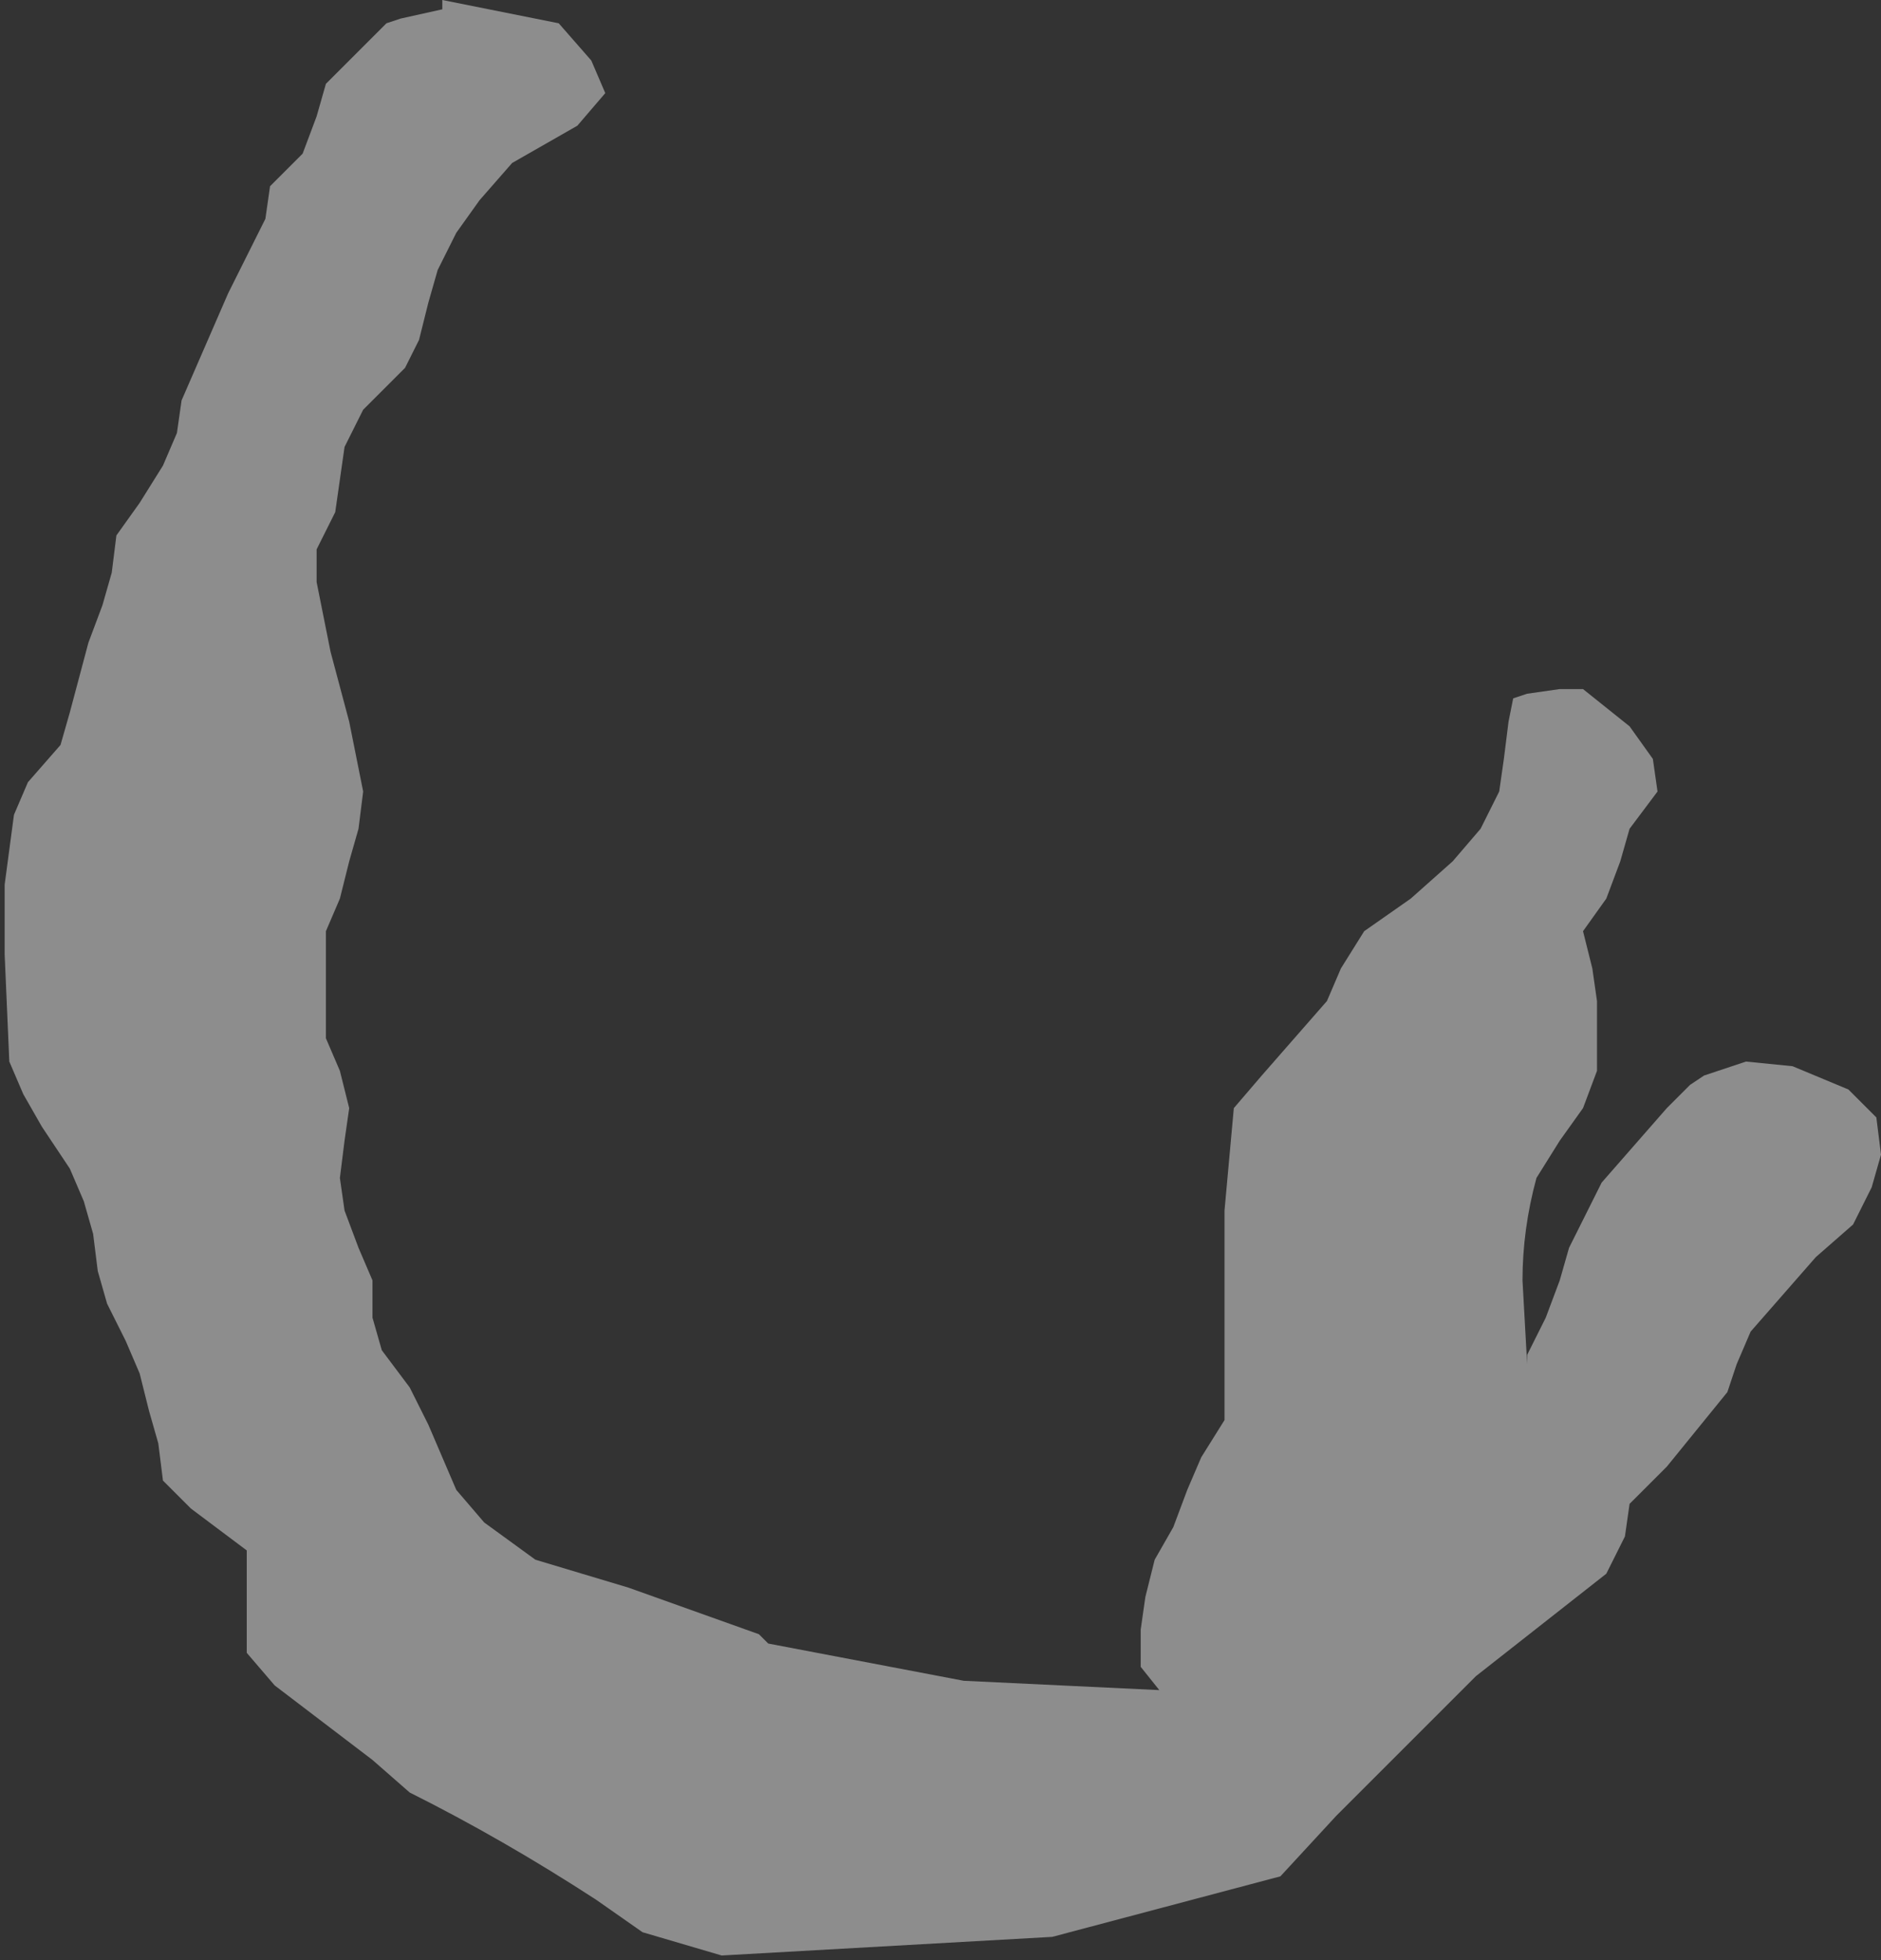
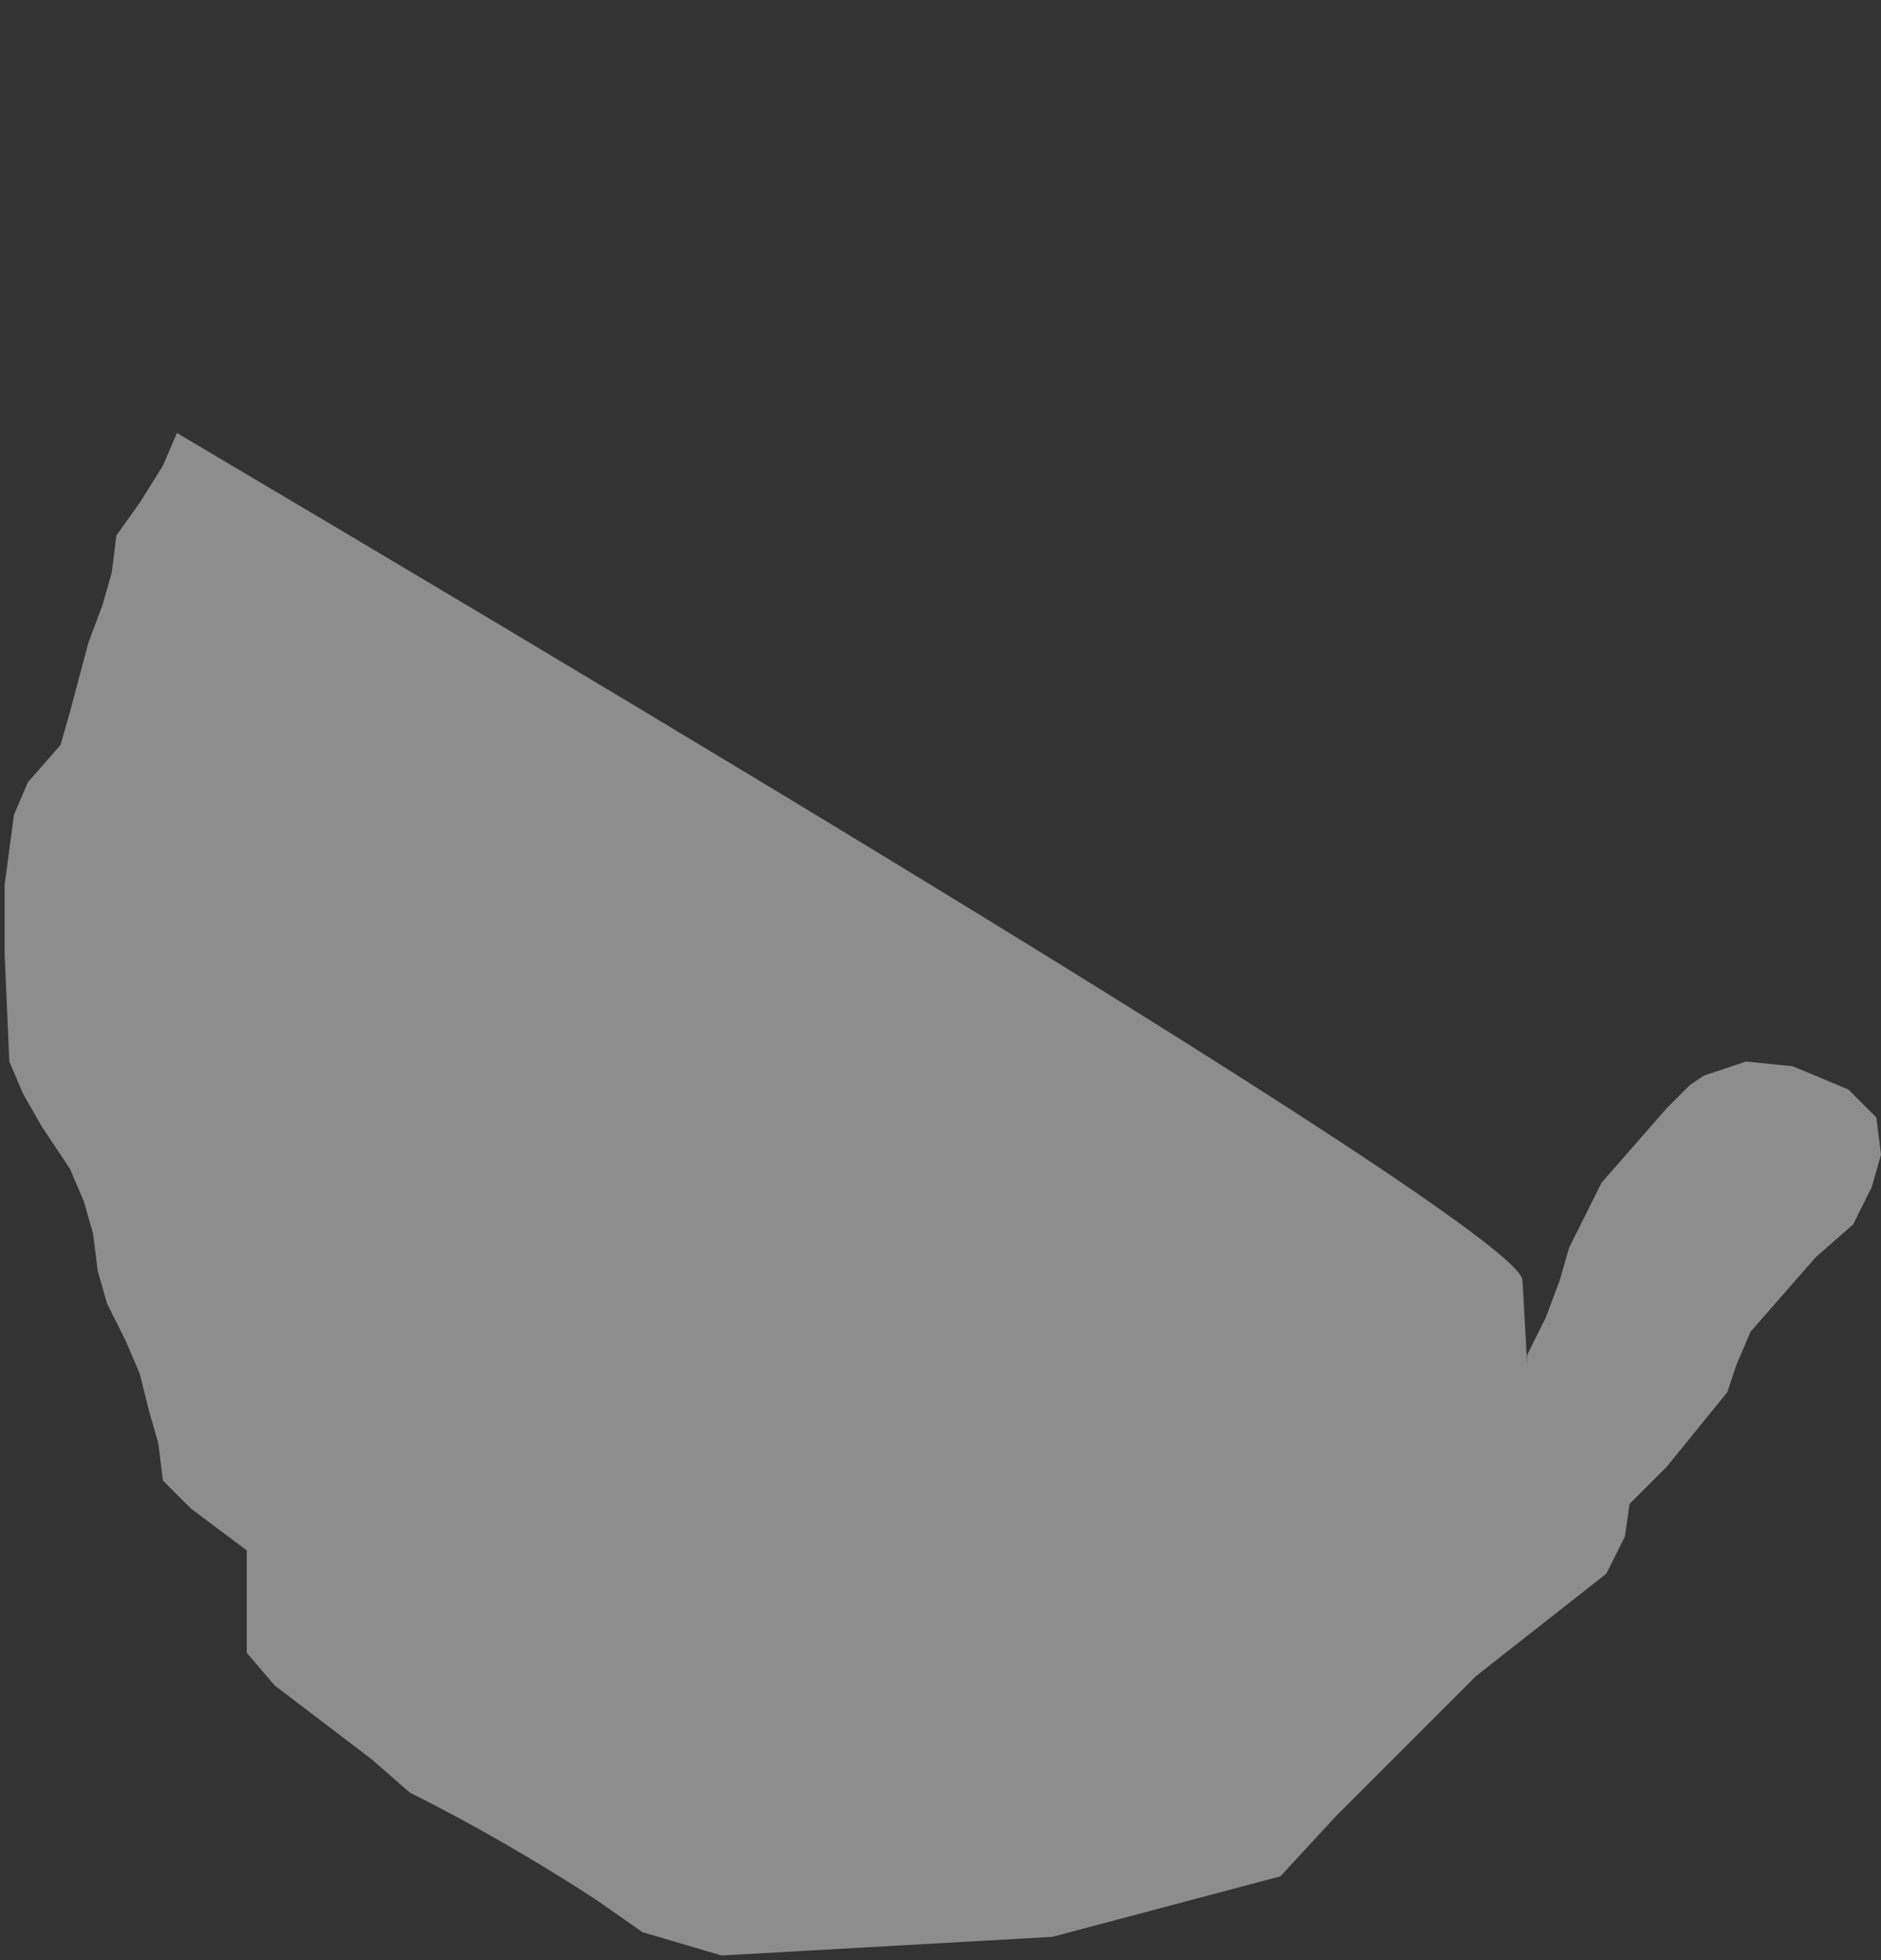
<svg xmlns="http://www.w3.org/2000/svg" height="21.05px" width="20.2px">
  <rect width="100%" height="100%" fill="#333333" stroke="none" />
  <g transform="matrix(1.0, 0.0, 0.0, 1.0, -413.2, -185.6)">
-     <path d="M415.1 190.25 L415.15 189.9 415.65 188.75 416.05 187.95 416.1 187.6 416.45 187.25 416.6 186.85 416.7 186.5 417.1 186.1 417.35 185.85 417.5 185.8 417.95 185.7 417.95 185.6 419.2 185.85 419.55 186.25 419.7 186.6 419.4 186.95 418.7 187.35 418.35 187.75 418.1 188.1 417.9 188.5 417.8 188.85 417.7 189.25 417.55 189.55 417.1 190.0 416.9 190.4 416.85 190.75 416.8 191.1 416.6 191.5 416.6 191.85 416.75 192.6 416.95 193.35 417.1 194.1 417.05 194.5 416.95 194.85 416.85 195.25 416.7 195.6 416.7 196.0 416.7 196.35 416.7 196.75 416.85 197.1 416.95 197.5 416.9 197.85 416.85 198.25 416.9 198.6 417.05 199.0 417.2 199.35 417.2 199.75 417.3 200.1 417.6 200.5 417.8 200.9 417.95 201.25 418.1 201.6 418.4 201.95 418.95 202.35 419.95 202.65 421.35 203.15 421.45 203.25 423.55 203.65 425.65 203.75 425.45 203.5 425.45 203.1 425.5 202.75 425.6 202.35 425.8 202.0 425.95 201.6 426.1 201.25 426.35 200.85 426.35 199.75 426.35 198.6 426.45 197.5 426.75 197.15 427.1 196.75 427.45 196.35 427.6 196.0 427.85 195.6 428.35 195.25 428.8 194.85 429.1 194.5 429.3 194.1 429.35 193.75 429.4 193.35 429.45 193.1 429.6 193.05 429.95 193.0 430.2 193.0 430.7 193.4 430.95 193.75 431.0 194.1 430.7 194.5 430.6 194.85 430.45 195.25 430.2 195.6 430.3 196.0 430.35 196.35 430.35 196.75 430.35 197.1 430.2 197.5 429.95 197.85 429.7 198.25 Q429.55 198.8 429.55 199.35 L429.6 200.25 429.6 200.15 429.8 199.75 429.95 199.35 430.05 199.0 430.4 198.3 431.1 197.5 431.35 197.25 431.5 197.15 431.95 197.0 432.45 197.05 433.05 197.3 433.35 197.6 433.4 198.0 433.3 198.35 433.1 198.75 432.7 199.1 432.0 199.9 431.85 200.25 431.75 200.55 431.1 201.35 430.7 201.75 430.65 202.1 430.45 202.5 429.05 203.6 427.55 205.1 426.95 205.75 424.5 206.4 420.95 206.6 420.1 206.35 419.6 206.0 Q418.6 205.35 417.6 204.85 L417.2 204.5 416.15 203.7 415.85 203.35 415.85 203.0 415.85 202.6 415.85 202.25 415.25 201.8 414.95 201.5 414.9 201.1 414.8 200.75 414.7 200.35 414.55 200.0 414.35 199.6 414.25 199.25 414.2 198.85 414.1 198.5 413.95 198.15 413.65 197.7 413.45 197.35 413.3 197.0 413.25 195.85 413.25 195.1 413.35 194.35 413.5 194.0 413.85 193.6 413.95 193.25 414.15 192.5 414.3 192.1 414.4 191.75 414.45 191.35 414.7 191.0 414.95 190.6 415.1 190.25" fill="#ffffff" fill-opacity="0.443" fill-rule="evenodd" stroke="none" />
+     <path d="M415.1 190.25 Q429.55 198.8 429.55 199.35 L429.6 200.25 429.6 200.15 429.8 199.75 429.95 199.35 430.05 199.0 430.4 198.3 431.1 197.5 431.35 197.25 431.5 197.15 431.95 197.0 432.45 197.05 433.05 197.3 433.35 197.6 433.4 198.0 433.3 198.35 433.1 198.75 432.7 199.1 432.0 199.9 431.85 200.25 431.75 200.55 431.1 201.35 430.7 201.75 430.65 202.1 430.45 202.5 429.05 203.6 427.55 205.1 426.95 205.75 424.5 206.4 420.95 206.6 420.1 206.35 419.6 206.0 Q418.6 205.35 417.6 204.85 L417.2 204.5 416.15 203.7 415.85 203.35 415.85 203.0 415.85 202.6 415.85 202.25 415.25 201.8 414.95 201.5 414.9 201.1 414.8 200.75 414.7 200.35 414.55 200.0 414.35 199.6 414.25 199.25 414.2 198.85 414.1 198.5 413.95 198.15 413.65 197.7 413.45 197.35 413.3 197.0 413.25 195.85 413.25 195.1 413.35 194.35 413.5 194.0 413.85 193.6 413.95 193.25 414.15 192.5 414.3 192.1 414.4 191.75 414.45 191.35 414.7 191.0 414.95 190.6 415.1 190.25" fill="#ffffff" fill-opacity="0.443" fill-rule="evenodd" stroke="none" />
  </g>
</svg>